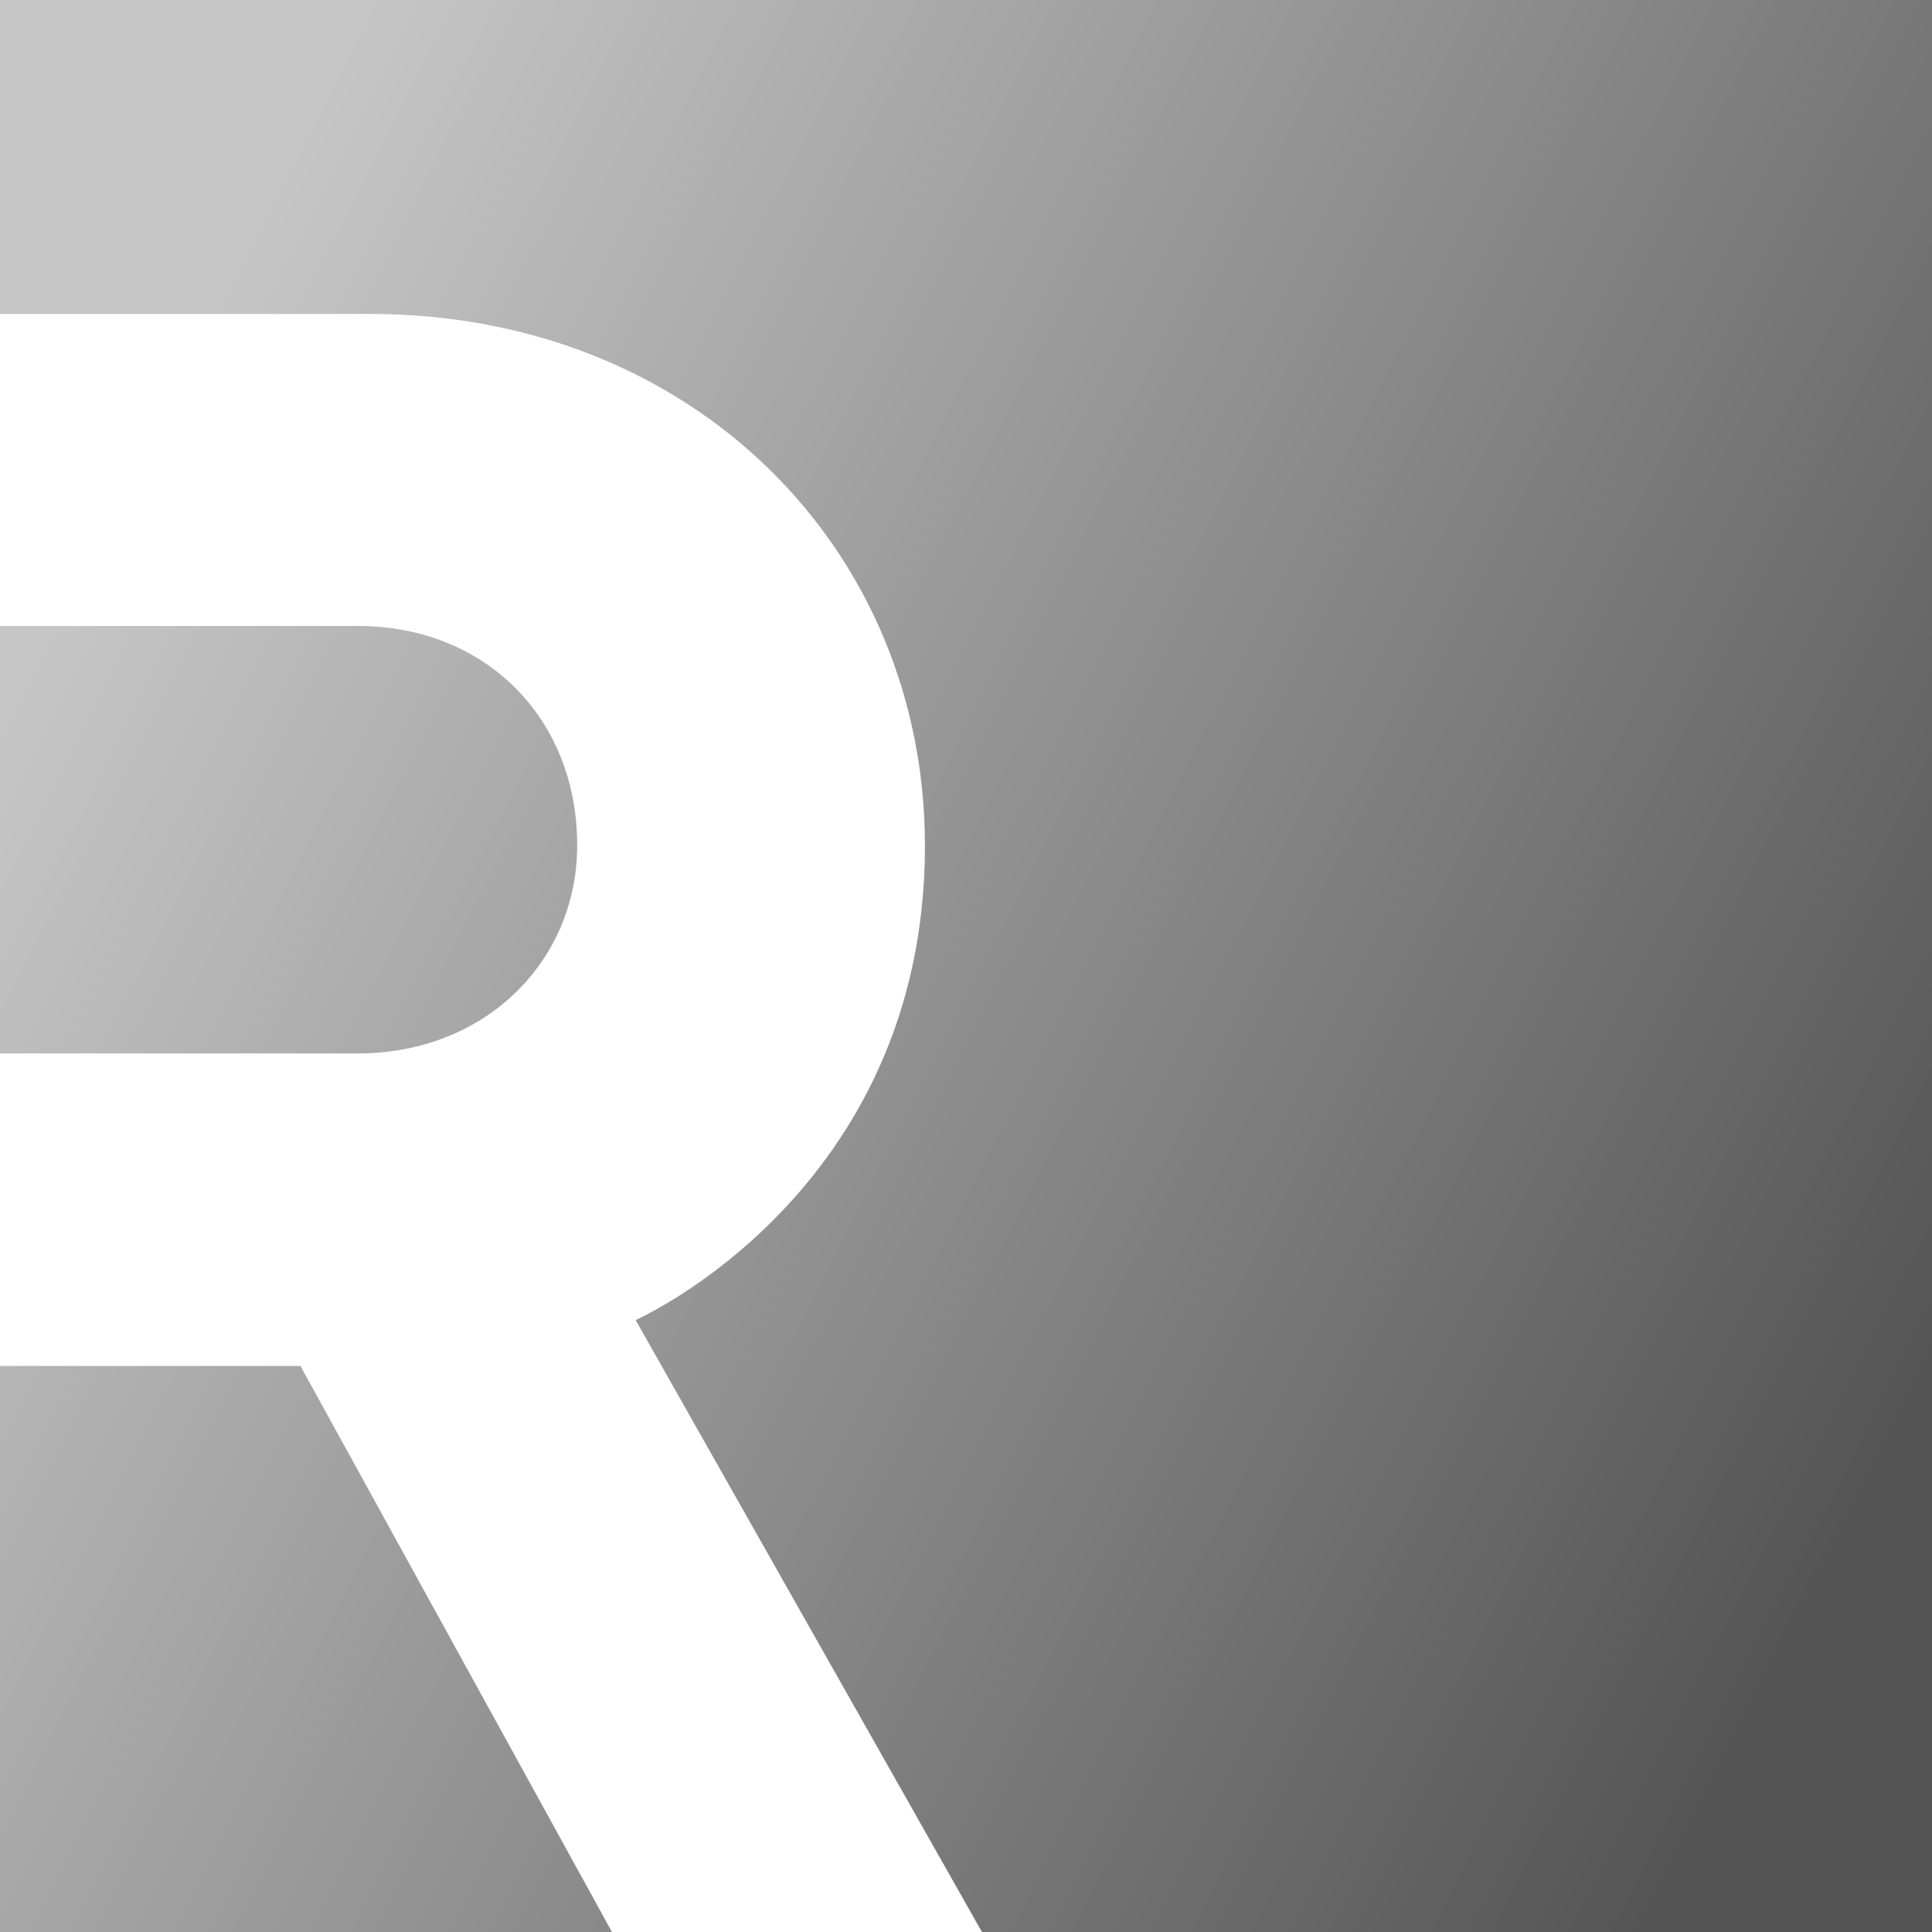
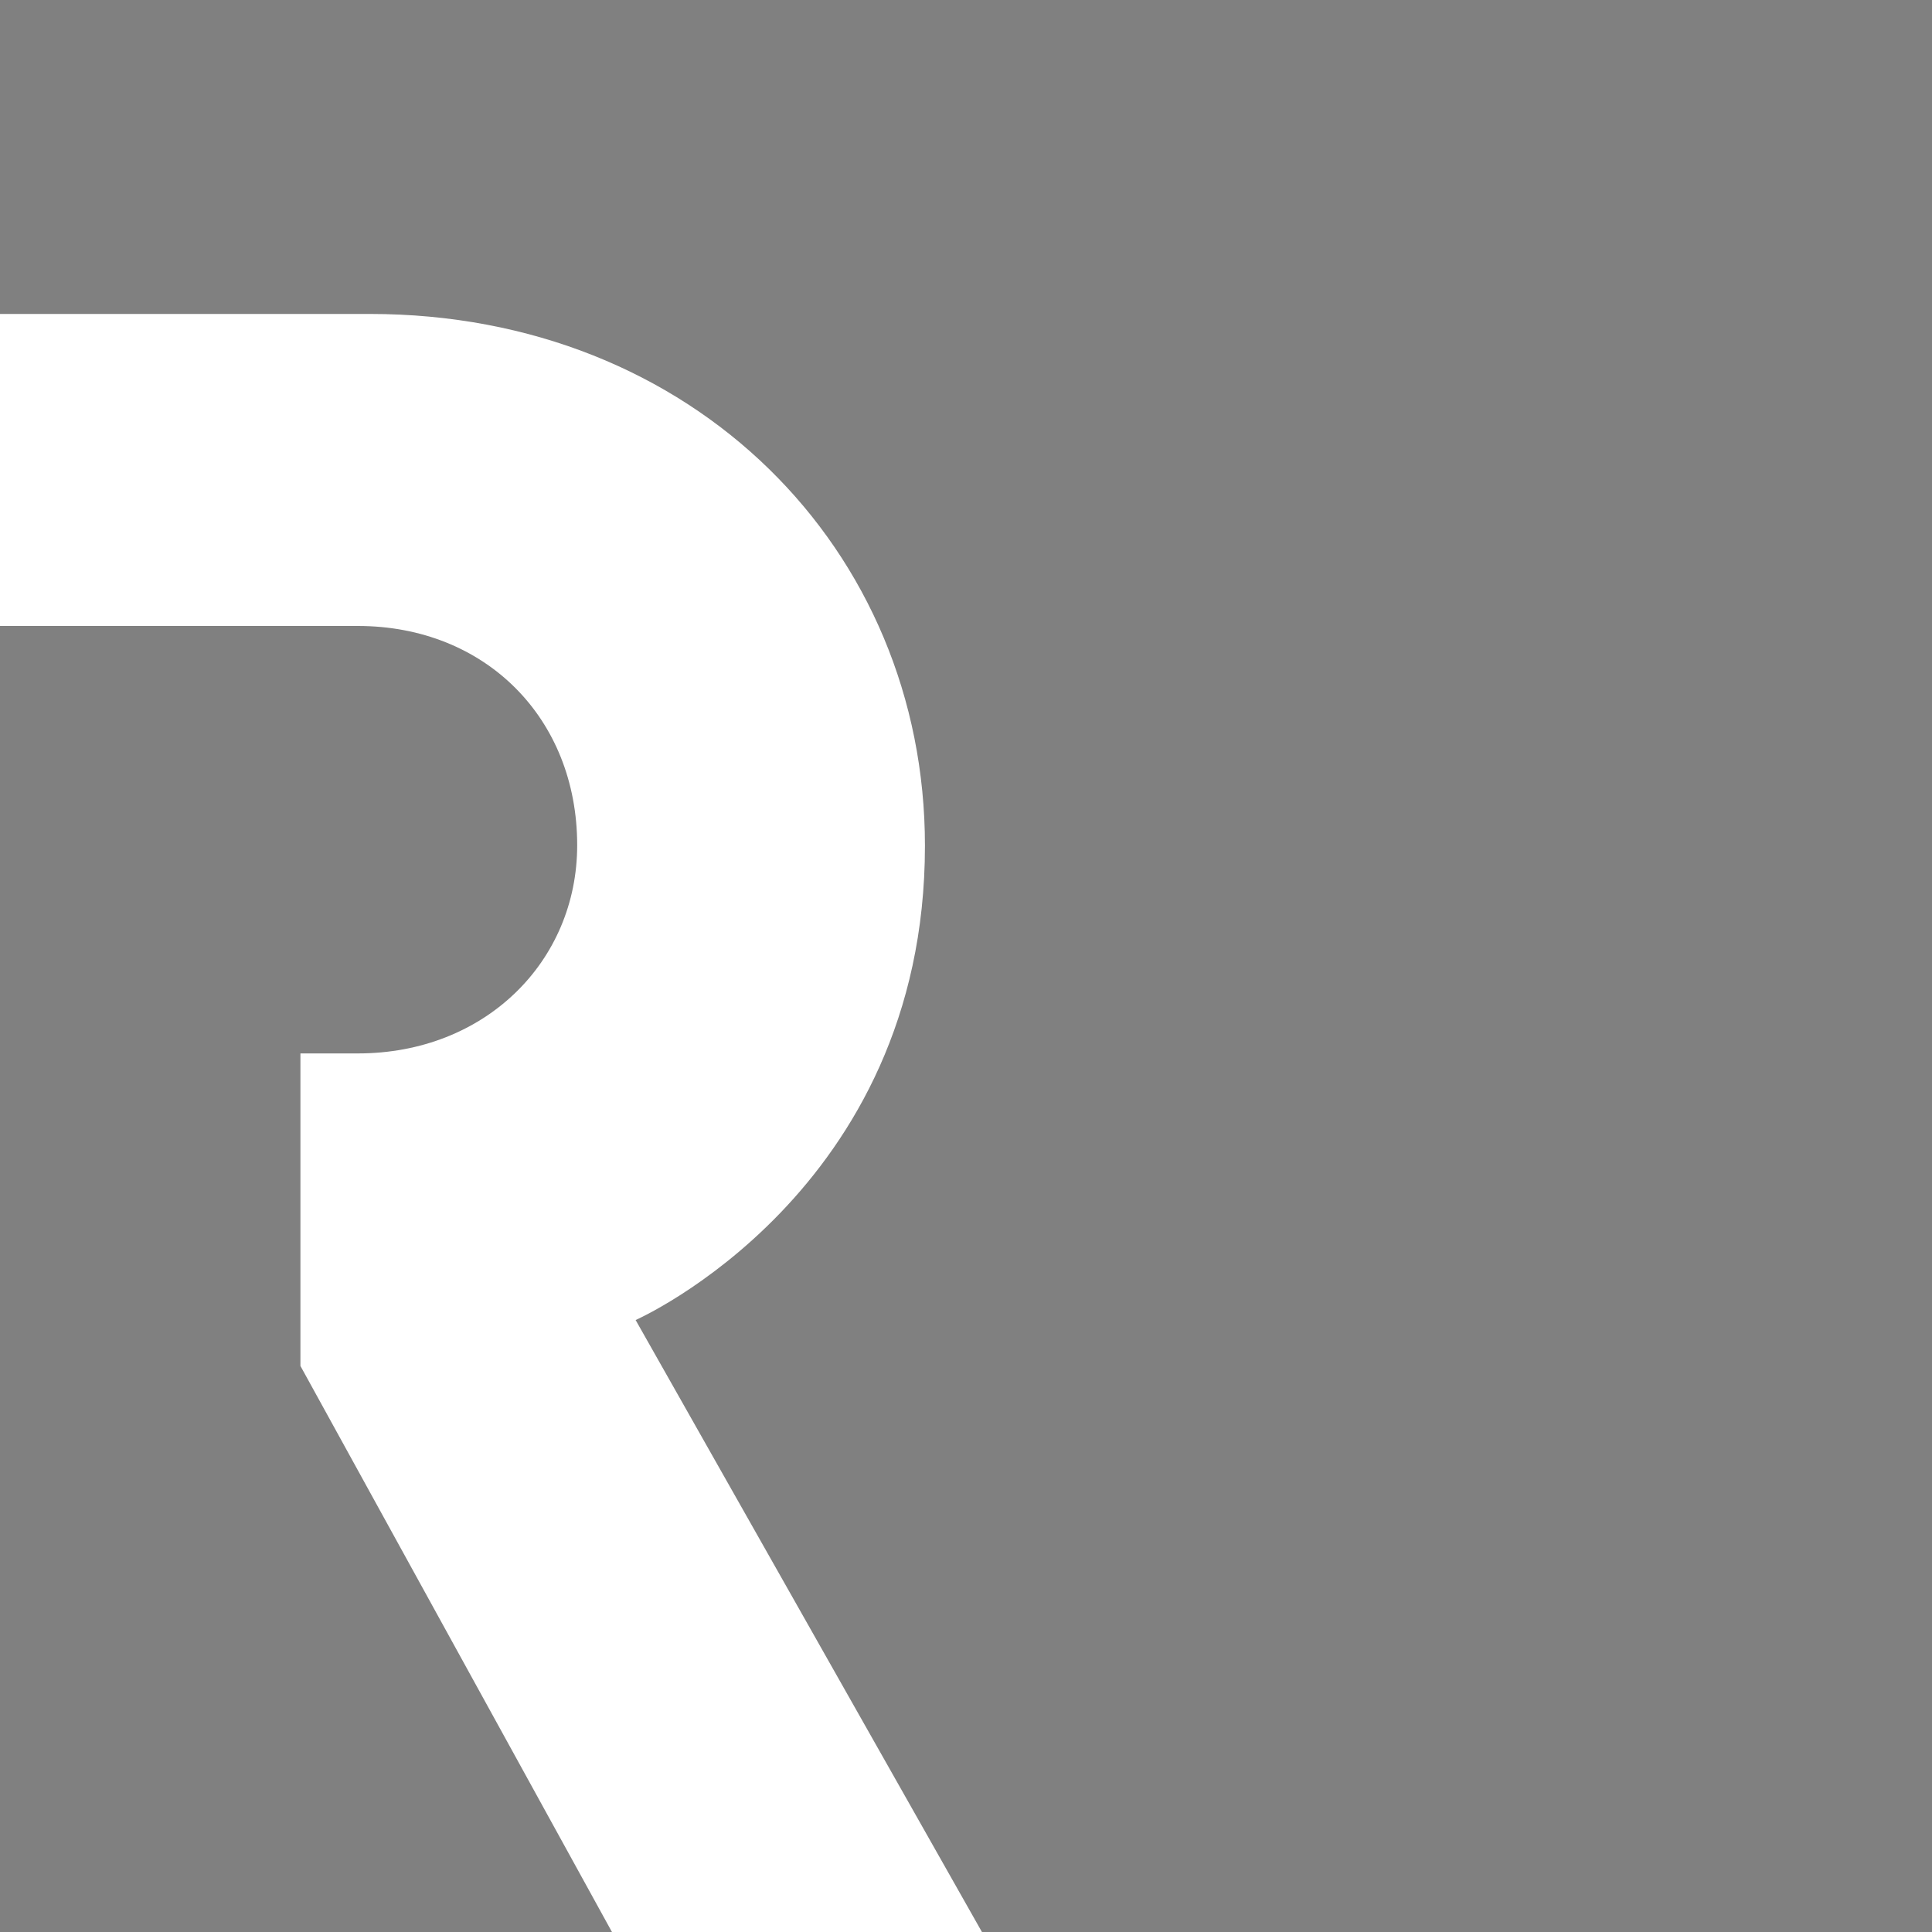
<svg xmlns="http://www.w3.org/2000/svg" version="1.1" x="0px" y="0px" viewBox="0 0 400 400" style="enable-background:new 0 0 400 400;" xml:space="preserve">
  <rect x="0" y="0" width="400" height="400" fill="#808080" stroke="none" />
  <style type="text/css">
	.silver{fill:url(#dcc-refresh-silver-gradient);}
	.silver-white{fill:#FFFFFF;}
</style>
  <g id="Layer_2">
    <linearGradient id="dcc-refresh-silver-gradient" gradientUnits="userSpaceOnUse" x1="-10.401" y1="92.657" x2="391.719" y2="297.812">
      <stop offset="7.718632e-02" style="stop-color:#C6C6C6" />
      <stop offset="1" style="stop-color:#555555" />
    </linearGradient>
-     <rect x="0" y="0" class="silver" width="400" height="400" />
  </g>
  <g id="Layer_1">
-     <path class="silver-white" d="M0,218.1h74.1c26.4,0,45.4-19.1,45.4-43.1c0-26.4-19.1-45.4-45.4-45.4H0V65h76.6c67,0,114.9,48.8,114.9,110.1   c0,71.8-59.9,98.2-59.9,98.2L203.3,400h-76.6L62.2,282.8H0V218.1z" />
+     <path class="silver-white" d="M0,218.1h74.1c26.4,0,45.4-19.1,45.4-43.1c0-26.4-19.1-45.4-45.4-45.4H0V65h76.6c67,0,114.9,48.8,114.9,110.1   c0,71.8-59.9,98.2-59.9,98.2L203.3,400h-76.6L62.2,282.8V218.1z" />
  </g>
</svg>